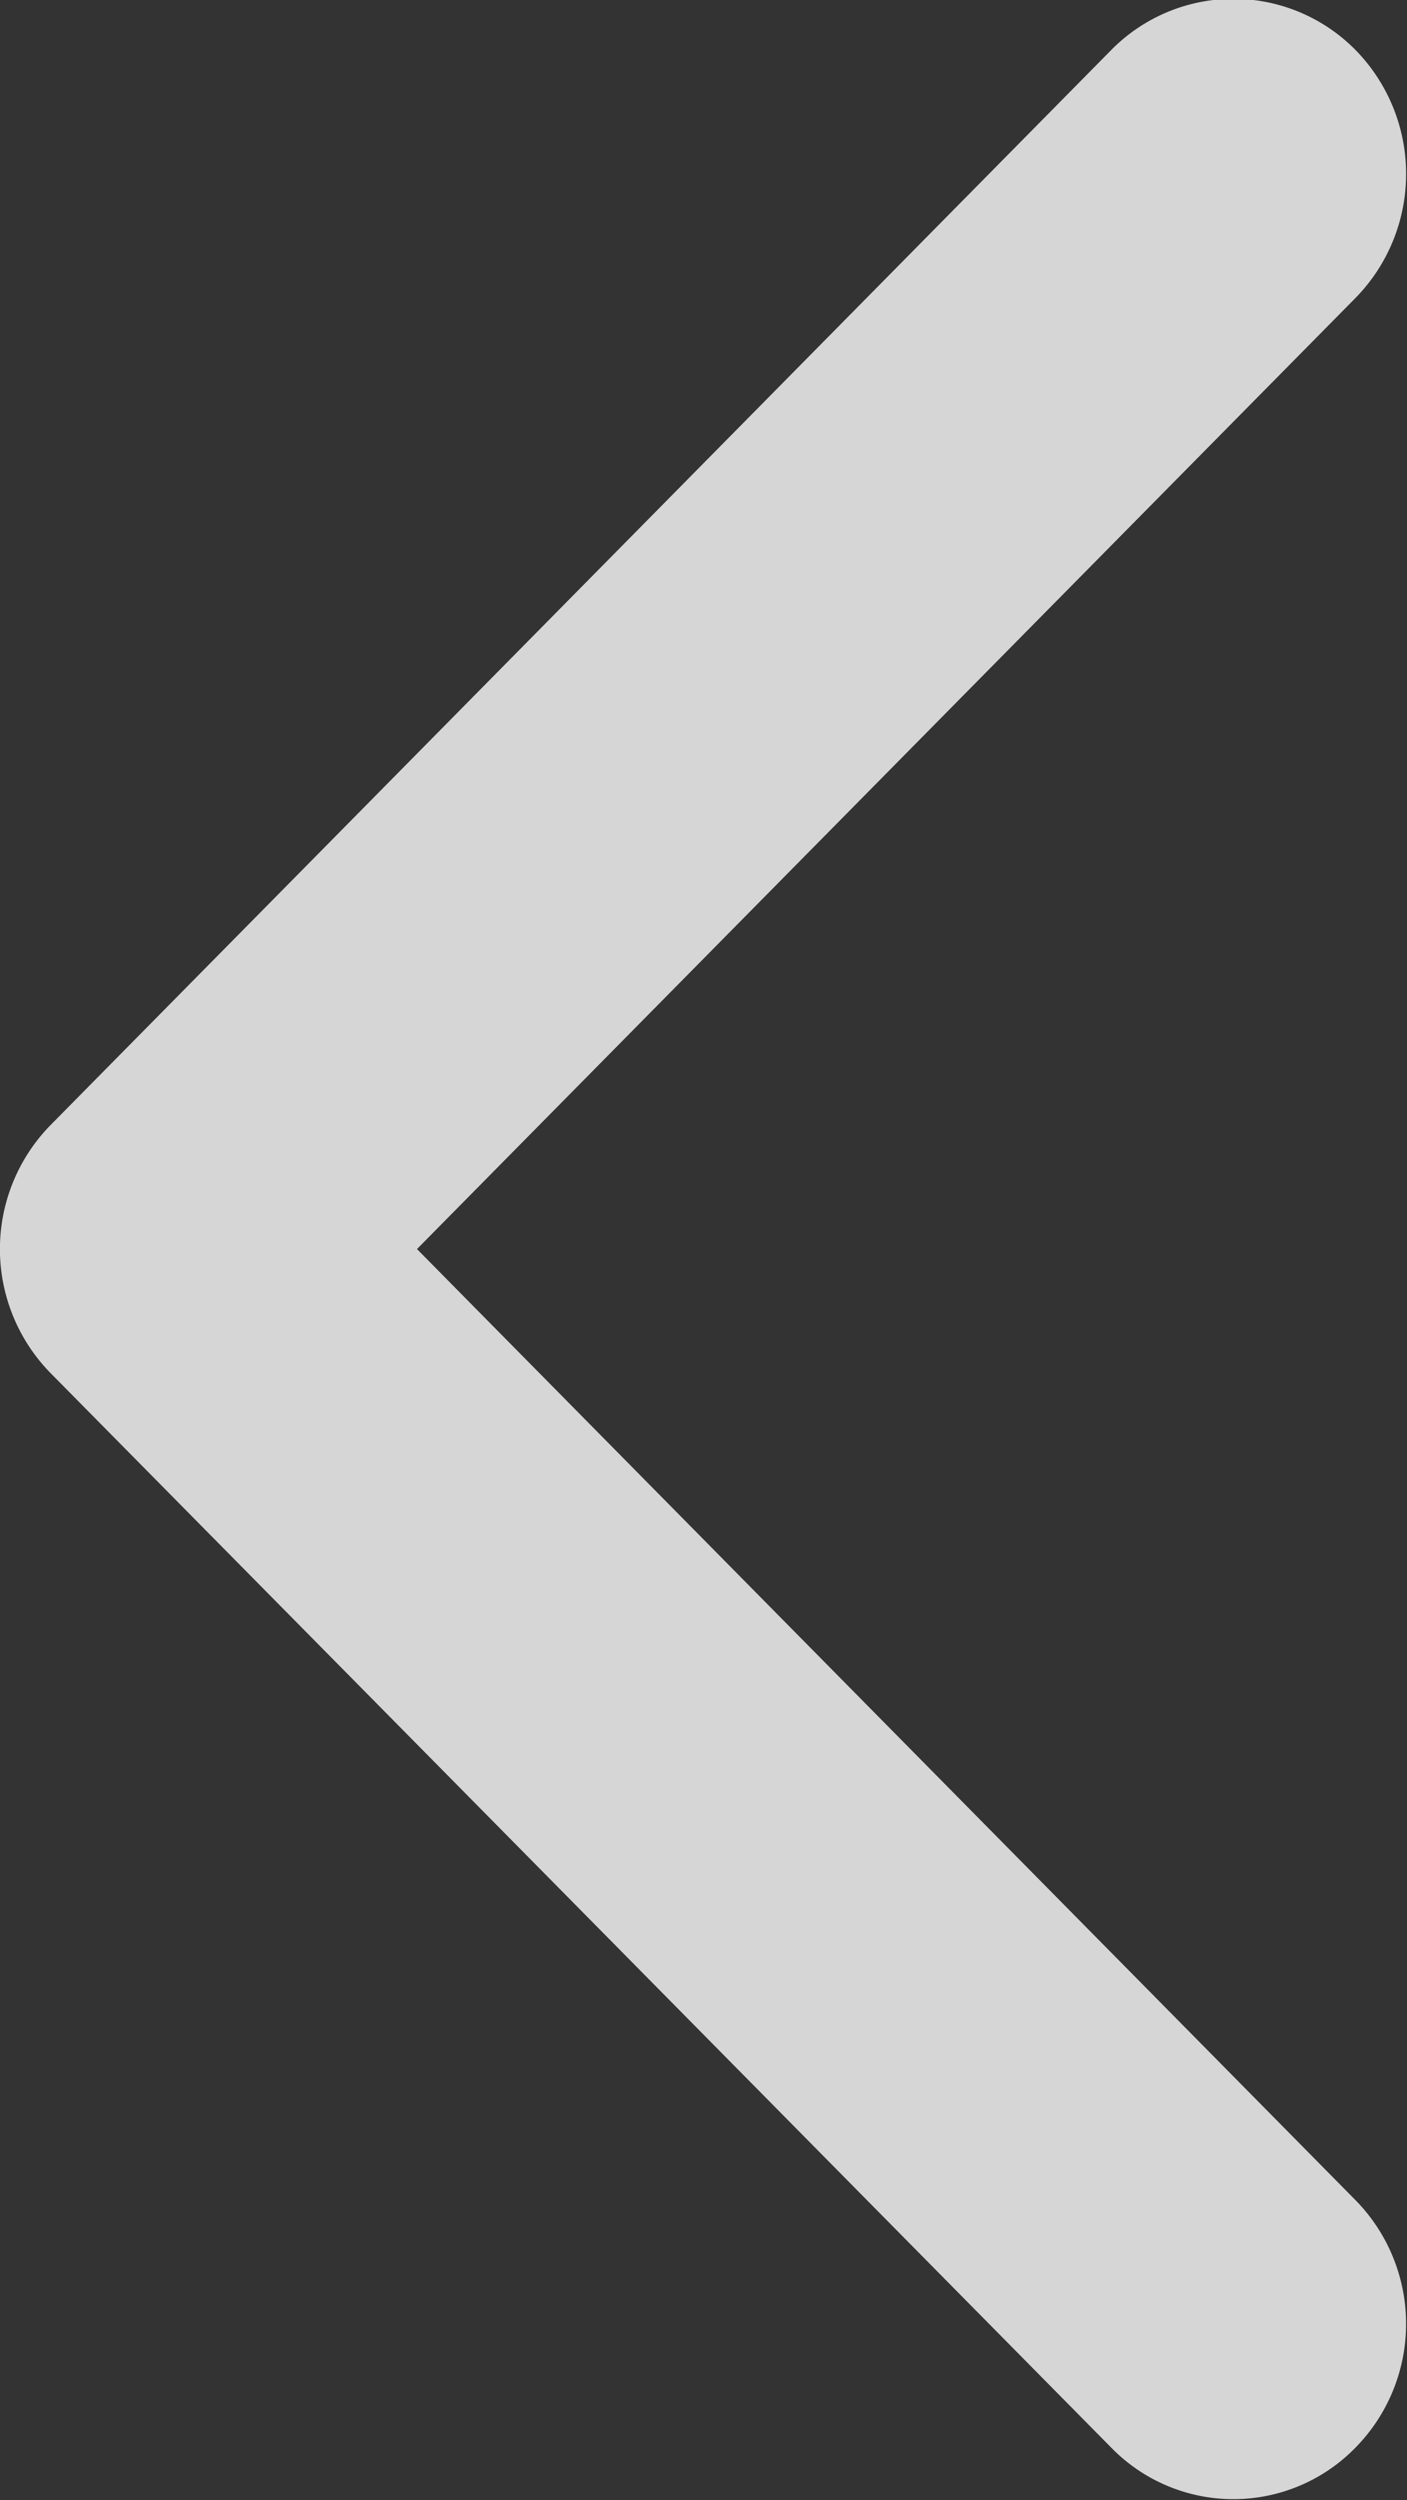
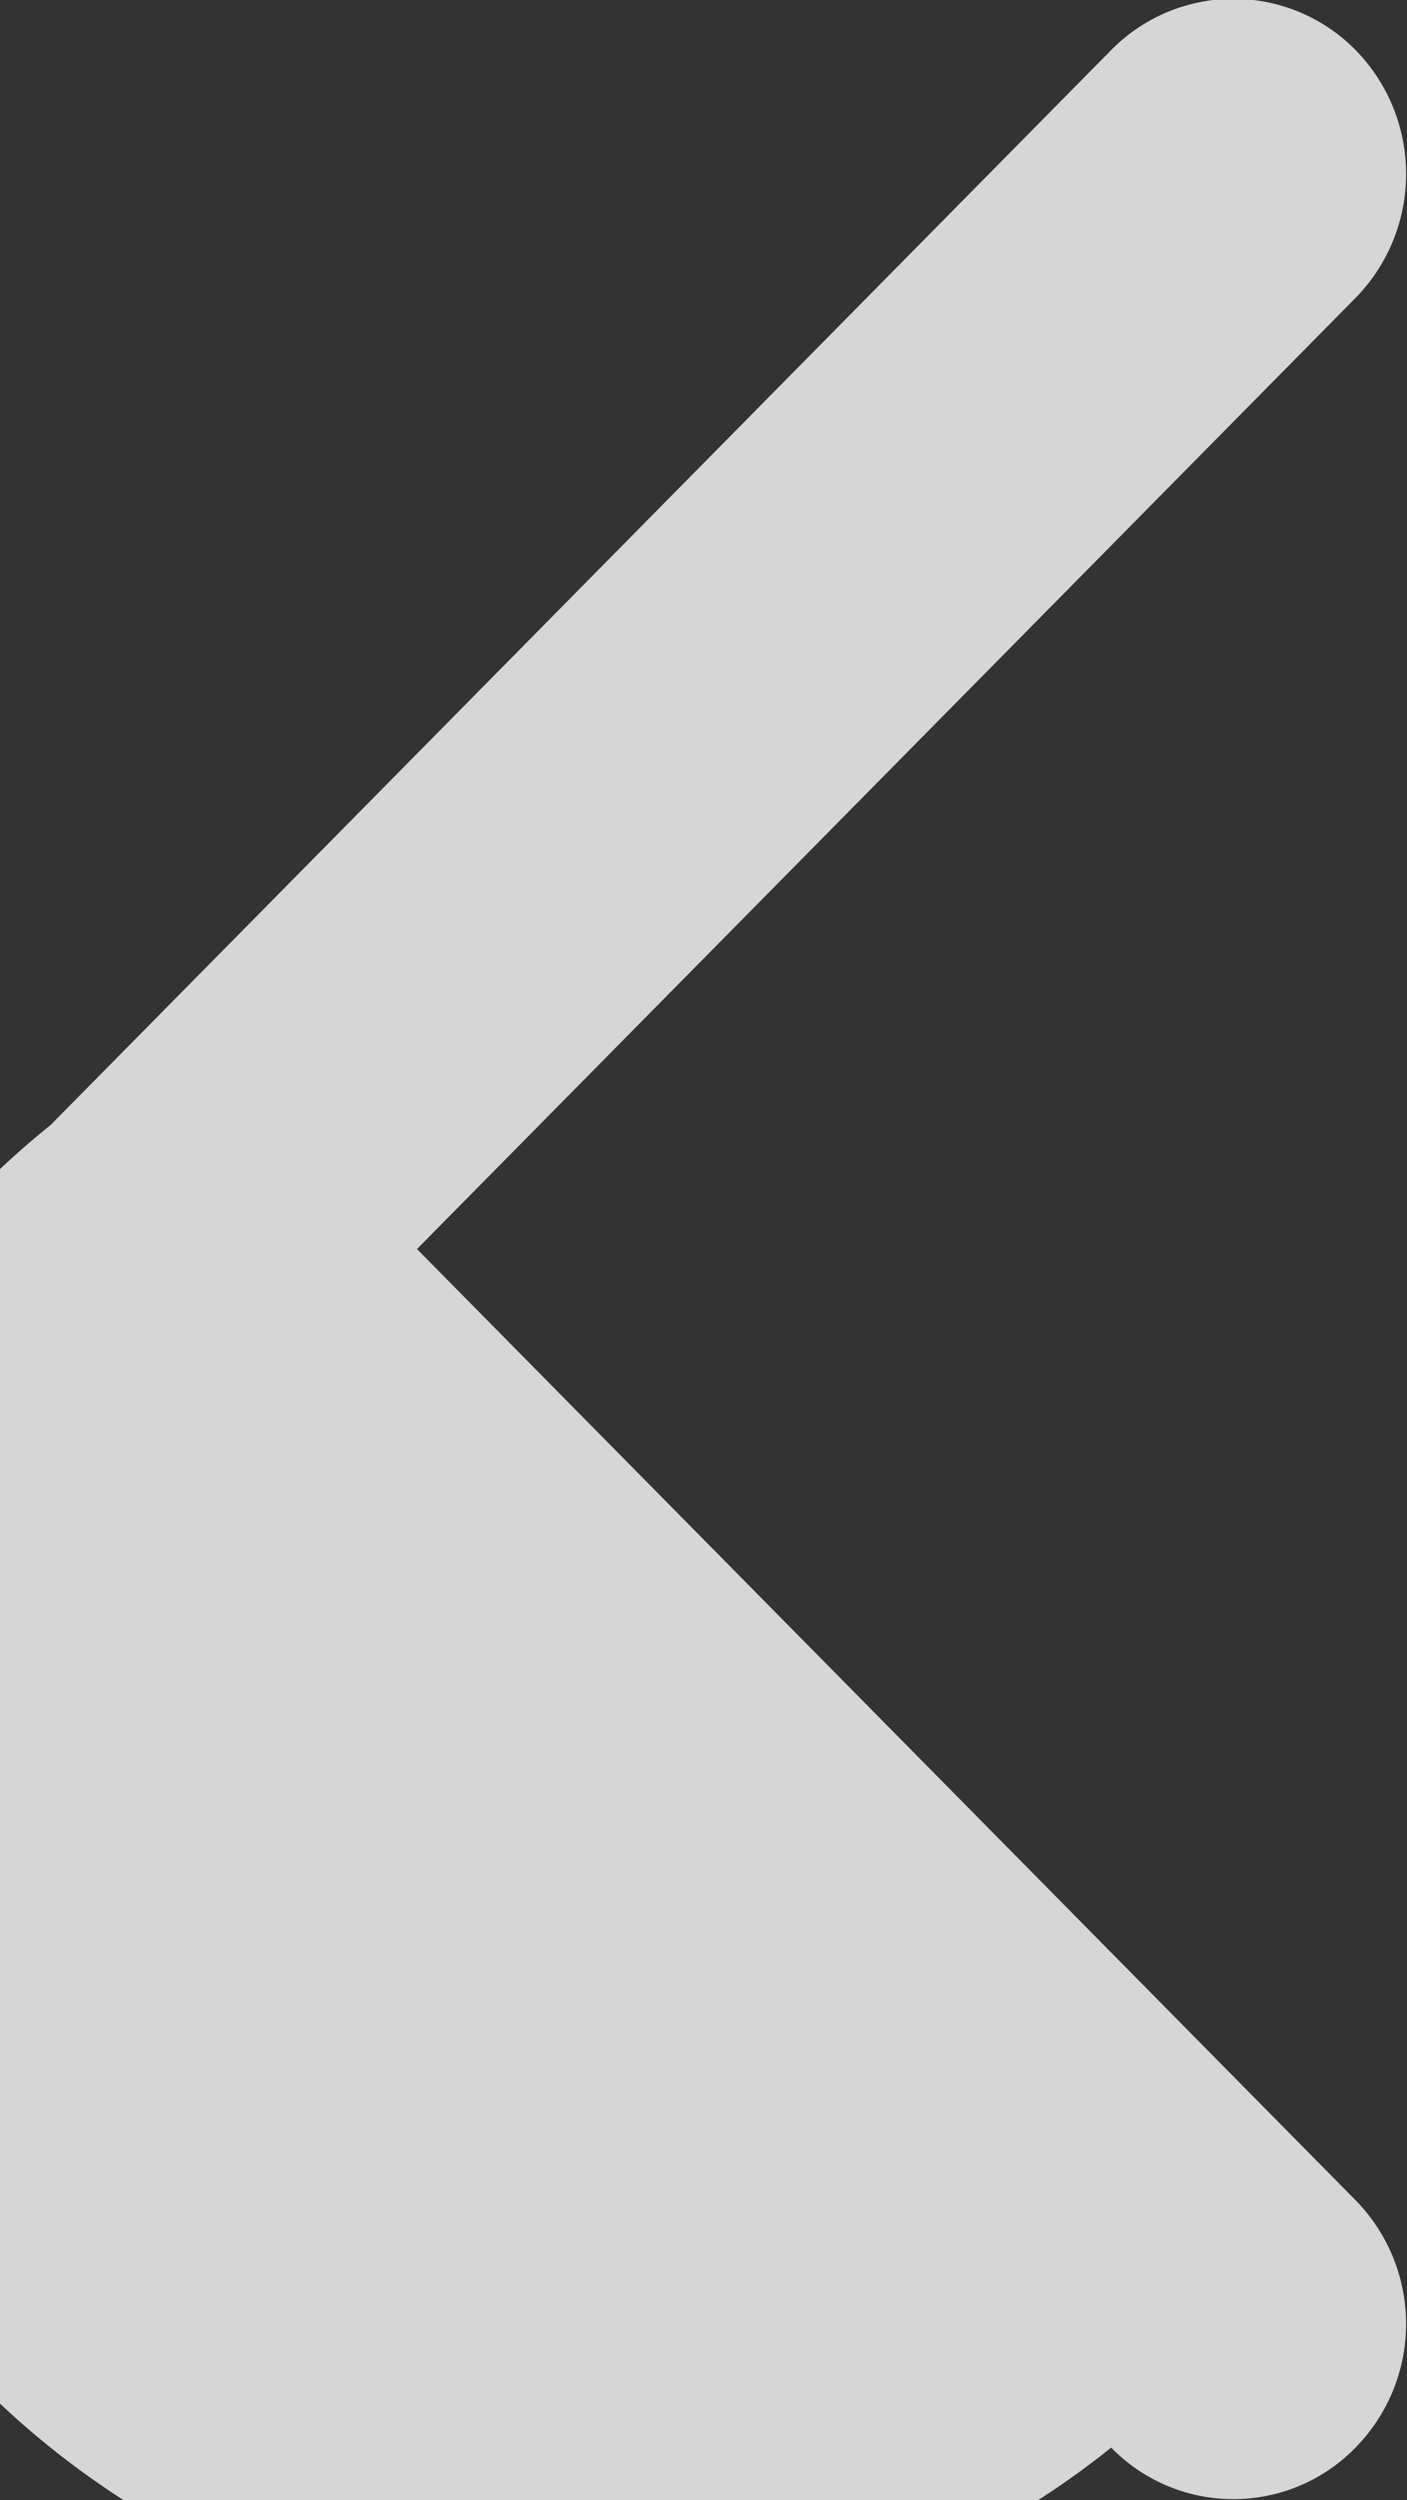
<svg xmlns="http://www.w3.org/2000/svg" width="27.031" height="48" viewBox="0 0 27.031 48">
  <rect x="0" y="0" width="27.031" height="48" fill="#333333" stroke="none" />
  <defs>
    <style>
      .cls-1 {
        fill: #fff;
        fill-rule: evenodd;
        opacity: 0.8;
      }
    </style>
  </defs>
-   <path id="arrow-left.svg_arrow-left.png" data-name="arrow-left.svg,arrow-left.png" class="cls-1" d="M75.971,1697.63l20.378-20.64a3.294,3.294,0,0,1,4.693,0,3.4,3.4,0,0,1,0,4.76l-18.031,18.26,18.031,18.26a3.389,3.389,0,0,1,0,4.75,3.277,3.277,0,0,1-4.694,0l-20.378-20.63A3.4,3.4,0,0,1,75.971,1697.63Z" transform="translate(-75 -1676.03)" />
+   <path id="arrow-left.svg_arrow-left.png" data-name="arrow-left.svg,arrow-left.png" class="cls-1" d="M75.971,1697.63l20.378-20.64a3.294,3.294,0,0,1,4.693,0,3.4,3.4,0,0,1,0,4.76l-18.031,18.26,18.031,18.26a3.389,3.389,0,0,1,0,4.75,3.277,3.277,0,0,1-4.694,0A3.4,3.4,0,0,1,75.971,1697.63Z" transform="translate(-75 -1676.03)" />
</svg>